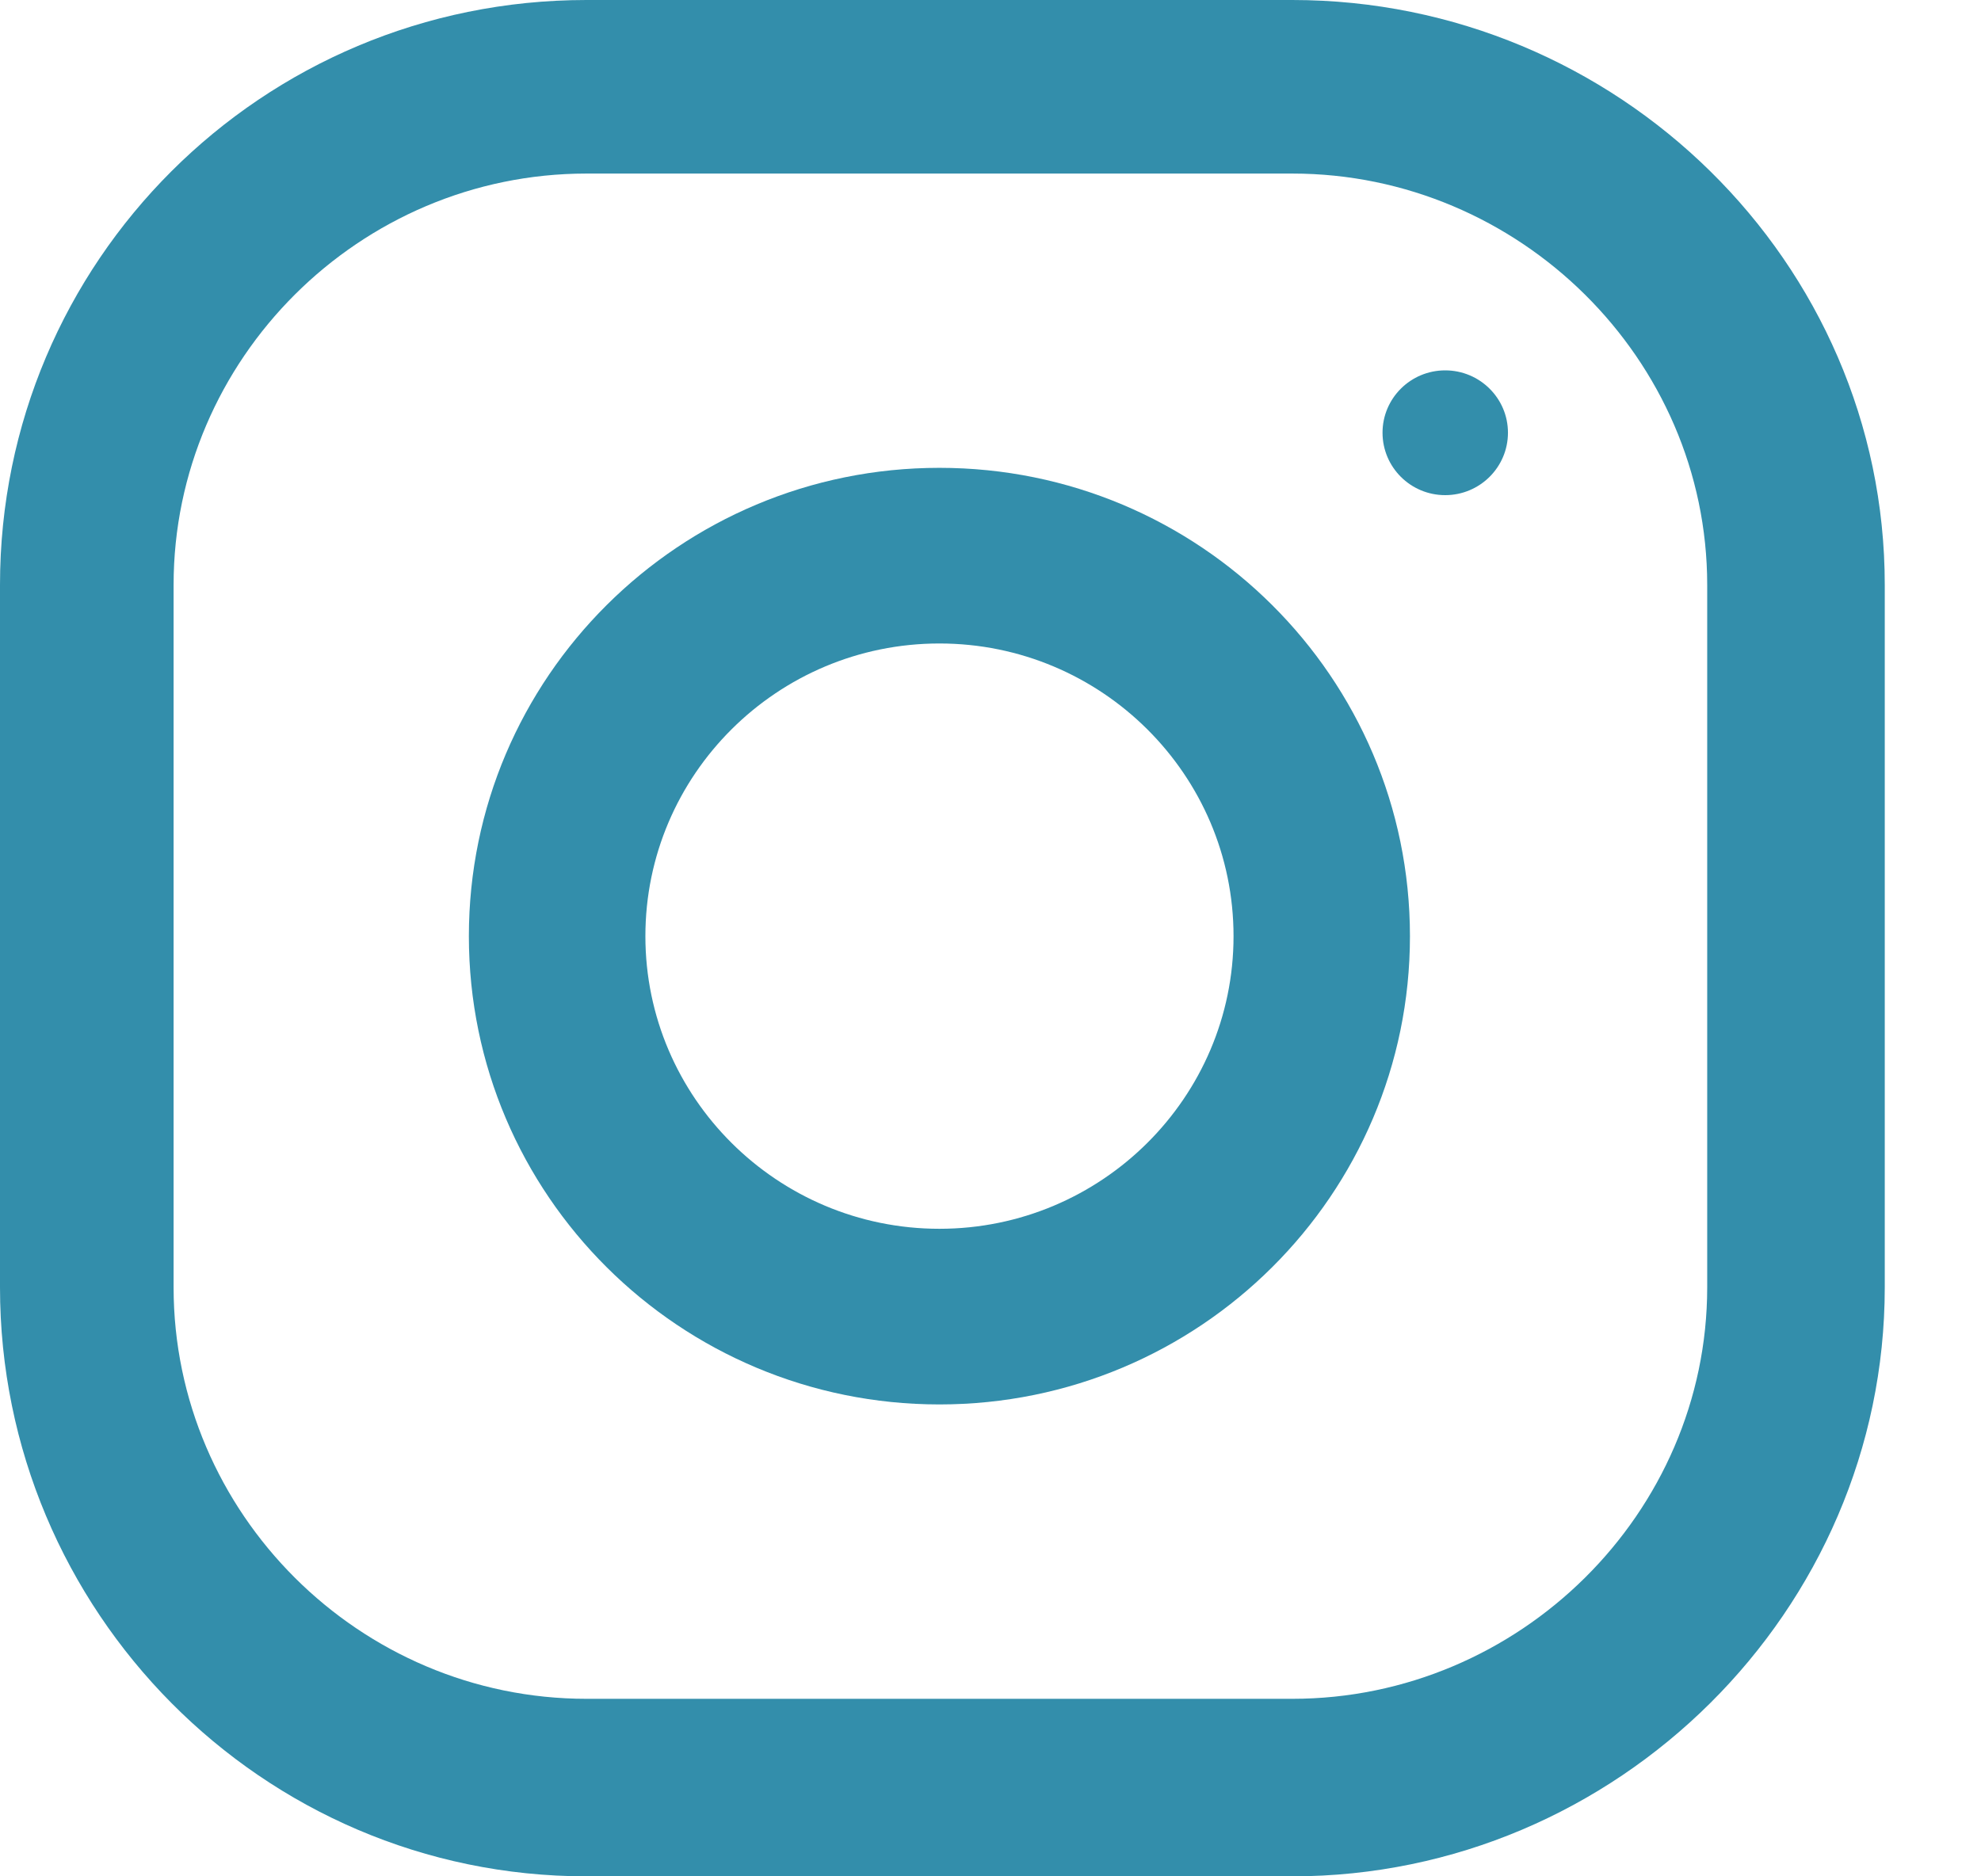
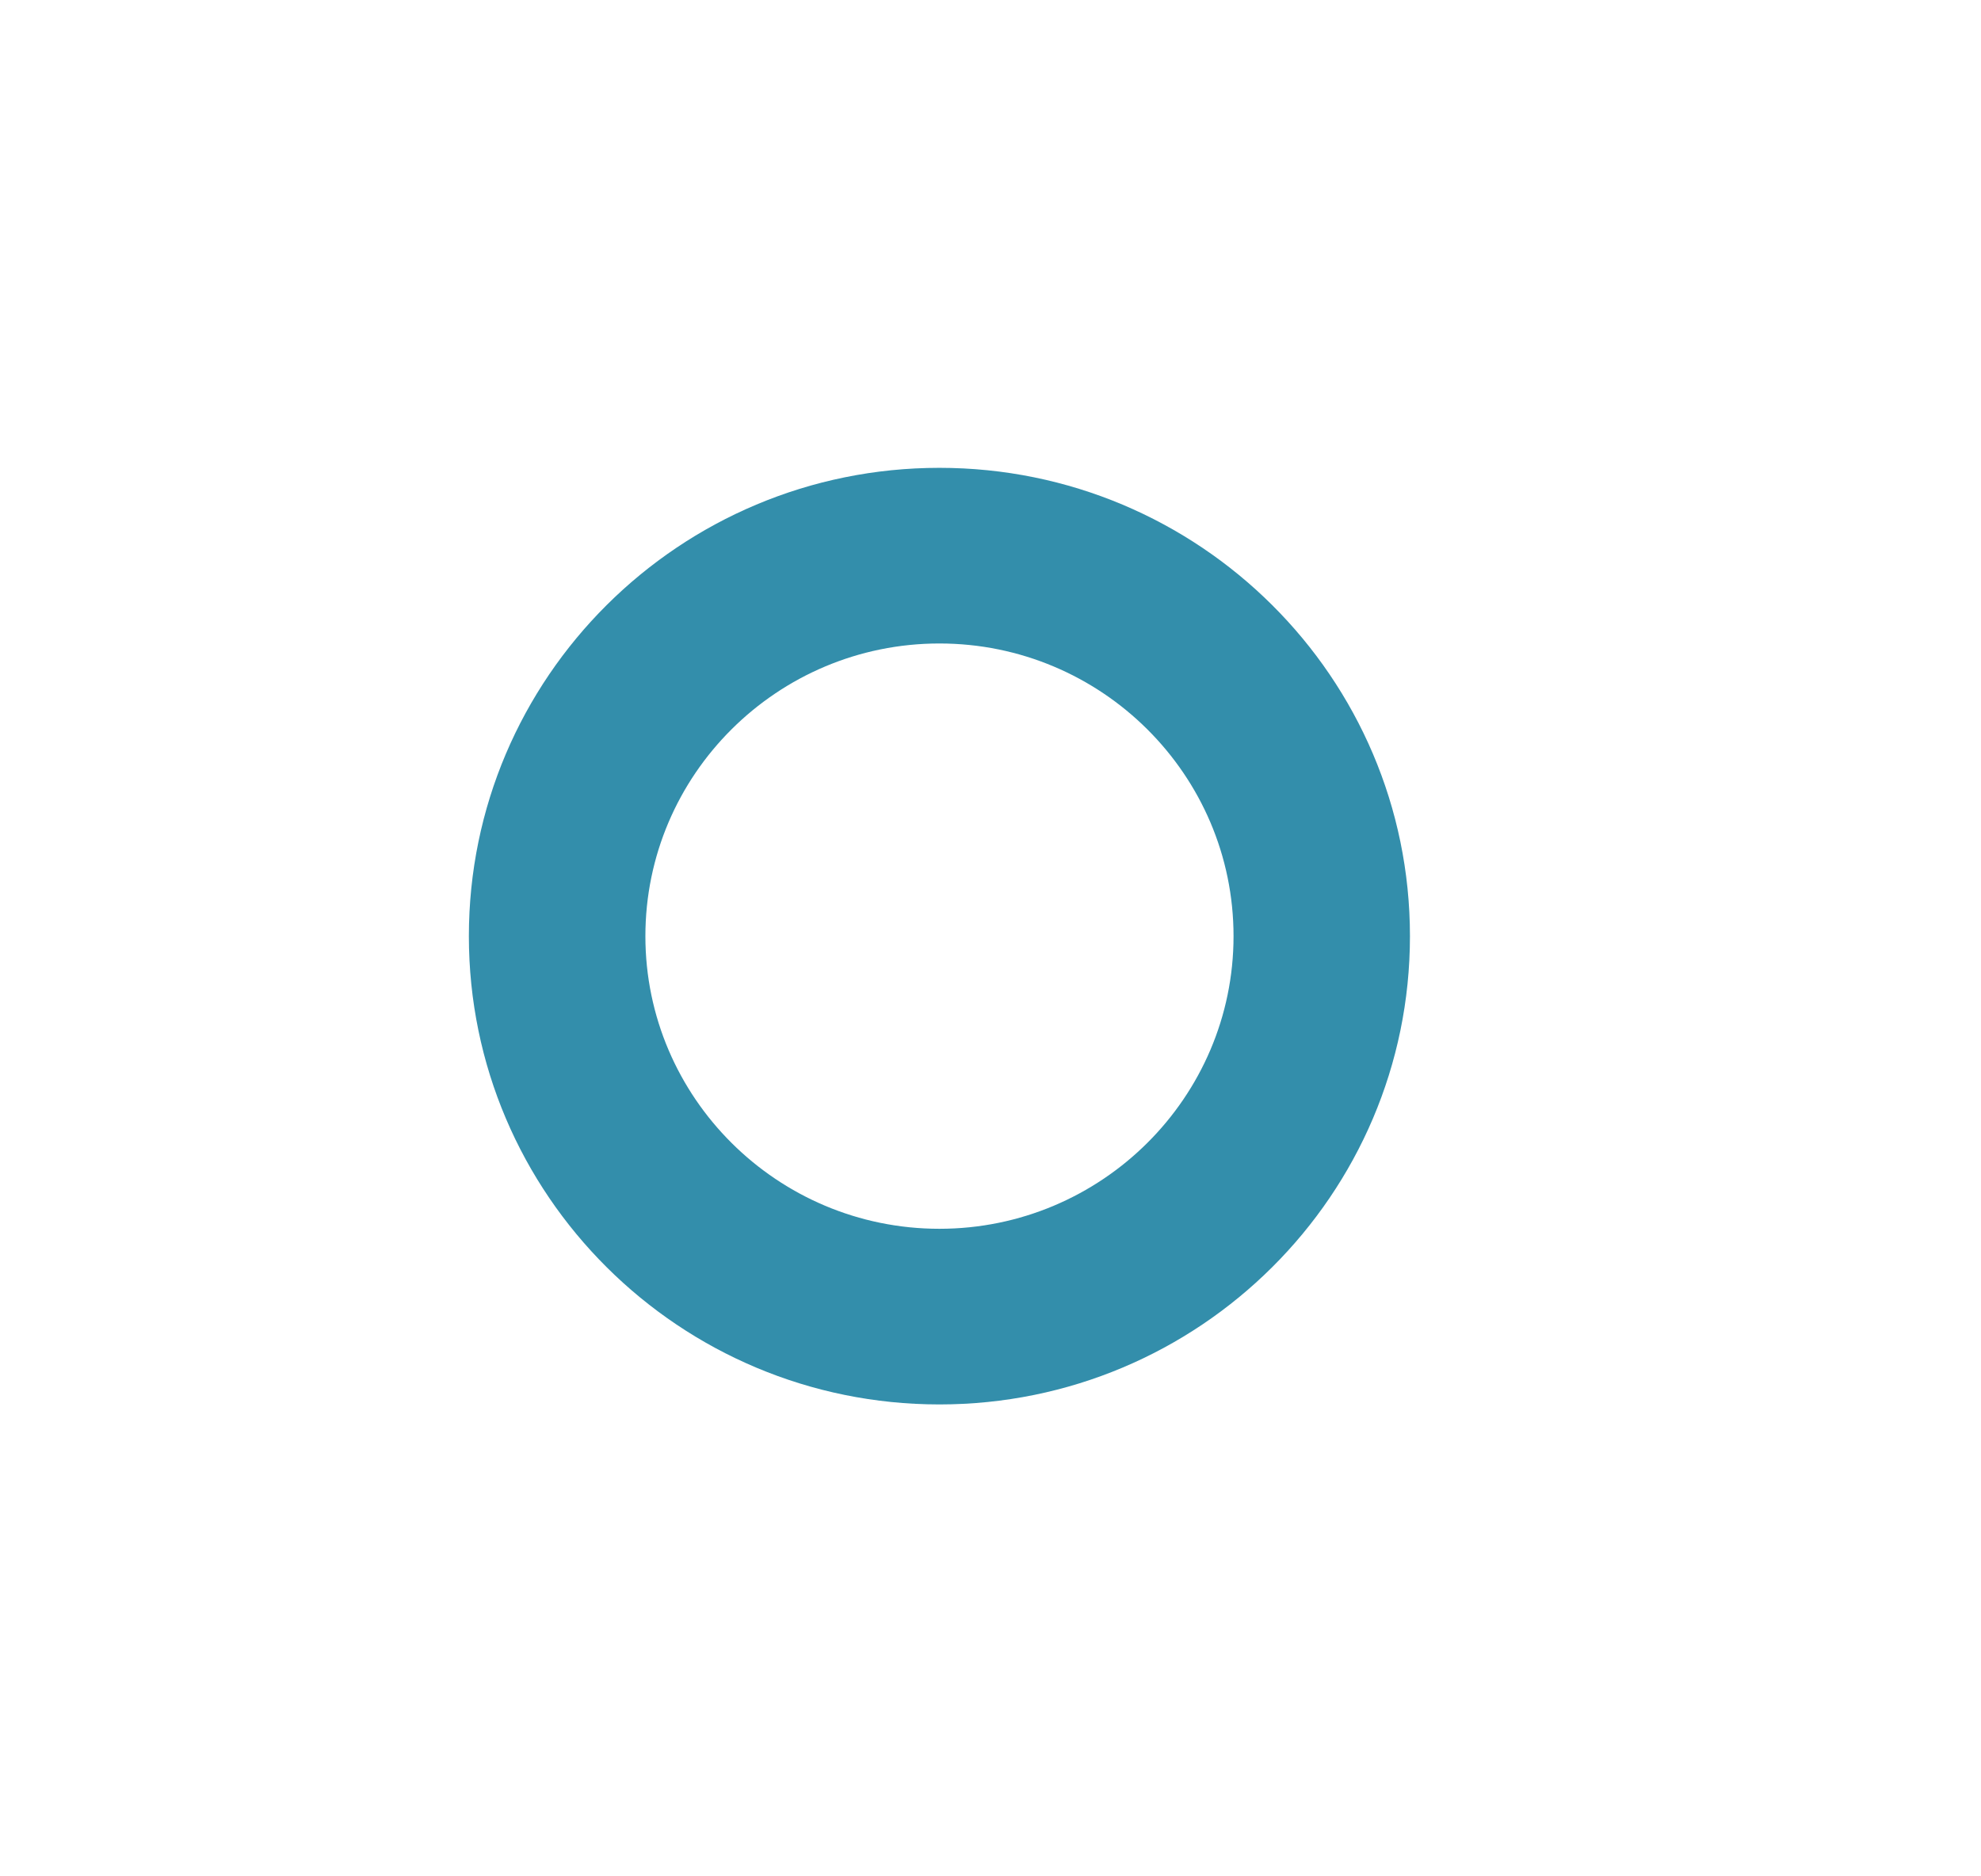
<svg xmlns="http://www.w3.org/2000/svg" width="19" height="18" viewBox="0 0 19 18" fill="none">
  <g opacity="0.8">
-     <path d="M12.395 0H5.625C2.51 0 0 2.511 0 5.611V12.35C0 15.45 2.51 18 5.625 18H12.395C15.509 18 18.077 15.45 18.077 12.35V5.611C18.077 2.511 15.509 0 12.395 0ZM16.374 12.35C16.374 14.517 14.572 16.297 12.395 16.297H5.625C3.448 16.297 1.665 14.517 1.665 12.35V5.611C1.665 3.444 3.448 1.665 5.625 1.665H12.395C14.572 1.665 16.374 3.444 16.374 5.611V12.35Z" fill="#007296" />
-     <path d="M9.01 4.488C6.518 4.488 4.497 6.5 4.497 8.981C4.497 11.461 6.518 13.473 9.01 13.473C11.502 13.473 13.523 11.461 13.523 8.981C13.523 6.5 11.502 4.488 9.01 4.488ZM9.01 11.788C7.455 11.788 6.19 10.528 6.19 8.981C6.19 7.432 7.455 6.173 9.01 6.173C10.565 6.173 11.831 7.432 11.831 8.981C11.831 10.528 10.565 11.788 9.01 11.788Z" fill="#007296" />
-     <path d="M13.861 3.553C13.529 3.553 13.26 3.821 13.26 4.151C13.26 4.482 13.529 4.75 13.861 4.75C14.193 4.75 14.463 4.482 14.463 4.151C14.463 3.821 14.193 3.553 13.861 3.553Z" fill="#007296" />
+     <path d="M9.01 4.488C6.518 4.488 4.497 6.5 4.497 8.981C4.497 11.461 6.518 13.473 9.01 13.473C11.502 13.473 13.523 11.461 13.523 8.981C13.523 6.5 11.502 4.488 9.01 4.488M9.01 11.788C7.455 11.788 6.19 10.528 6.19 8.981C6.19 7.432 7.455 6.173 9.01 6.173C10.565 6.173 11.831 7.432 11.831 8.981C11.831 10.528 10.565 11.788 9.01 11.788Z" fill="#007296" />
  </g>
</svg>